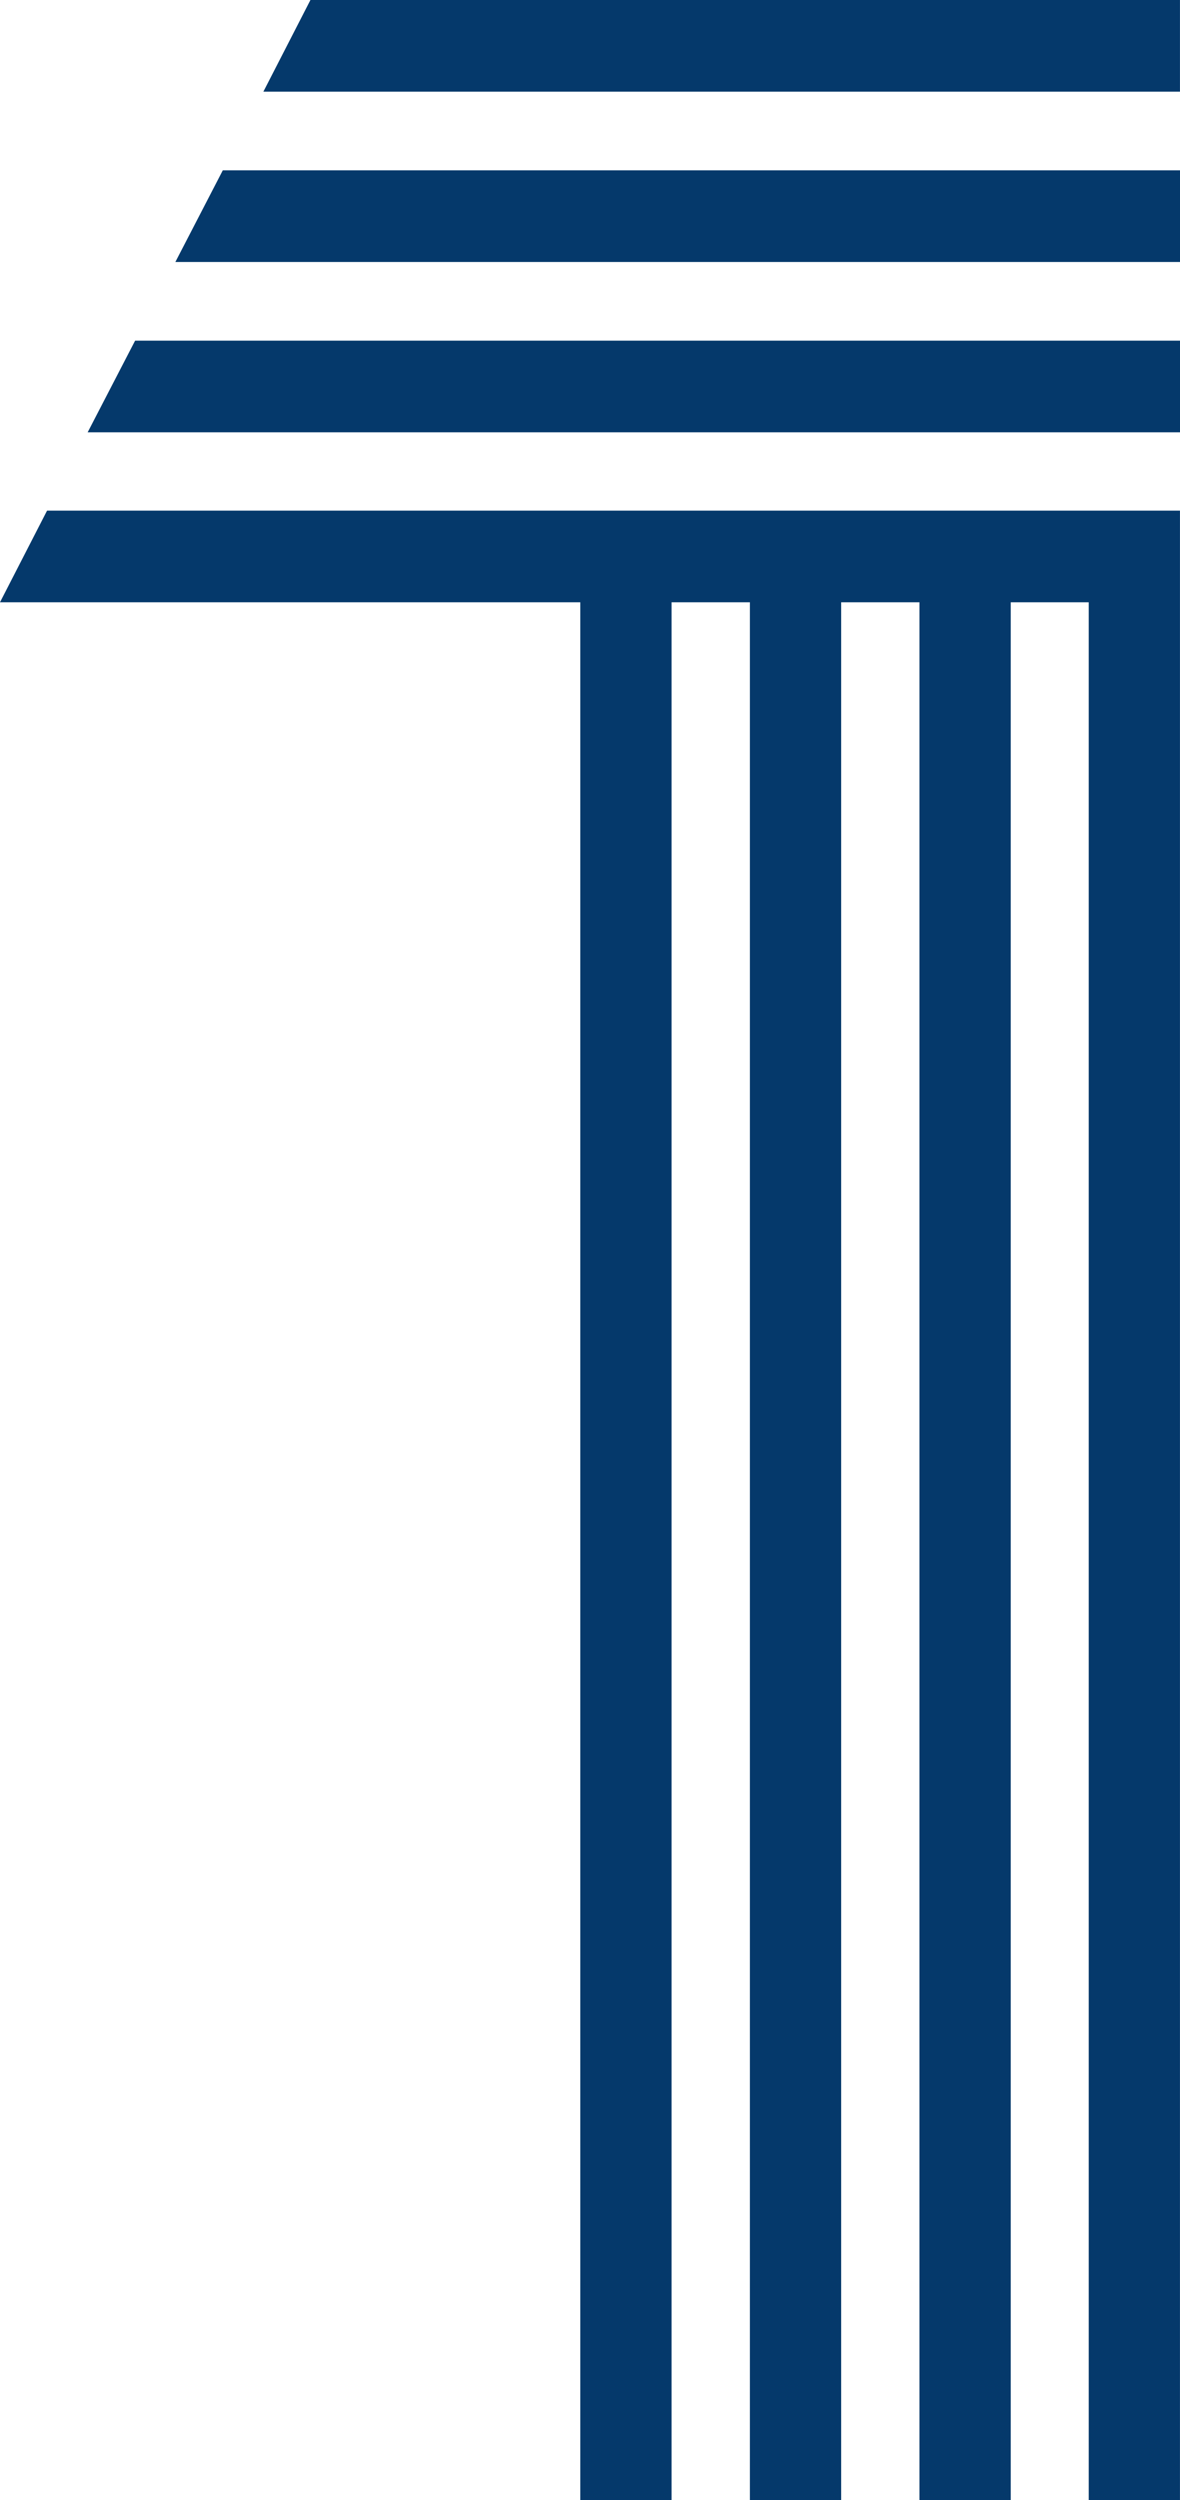
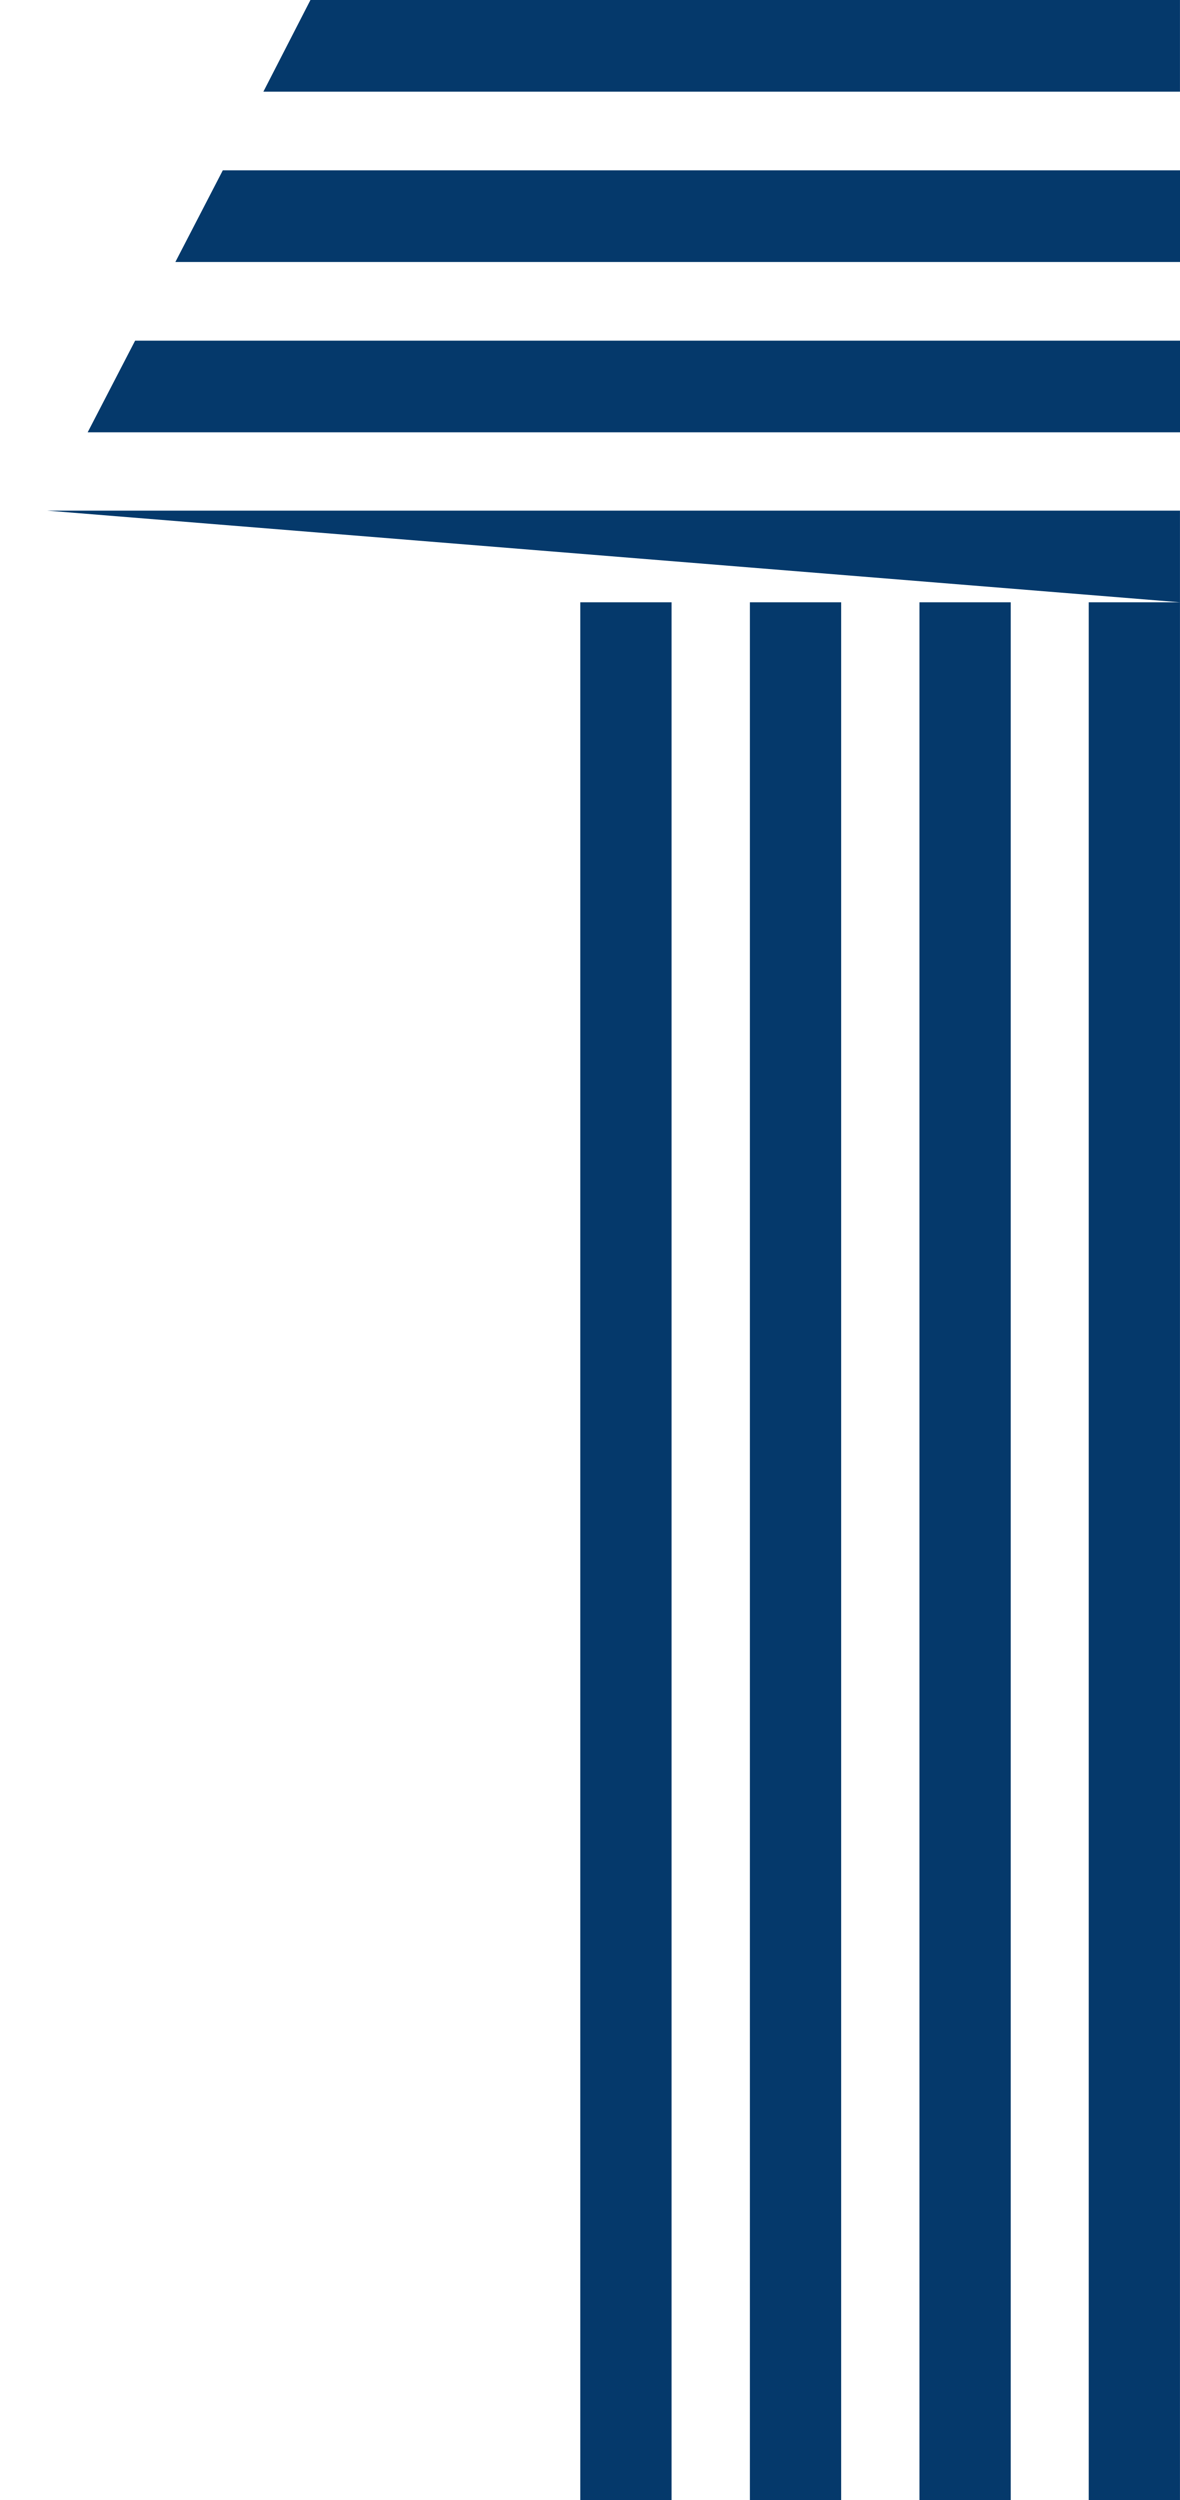
<svg xmlns="http://www.w3.org/2000/svg" width="34" height="72" viewBox="0 0 34 72" fill="none">
-   <path fill-rule="evenodd" clip-rule="evenodd" d="M7.589 2.64H33.999V0H8.945L7.589 2.64ZM16.72 72V17.345H19.35V72H16.72ZM21.607 72V17.345H24.237V72H21.607ZM29.123 72V17.345H26.493V72H29.123ZM31.37 72V17.345H33.999V72H31.37ZM6.42 4.905H34V7.545H5.053L6.42 4.905ZM34 9.811H3.893L2.526 12.45H34V9.811ZM1.356 14.706H33.999V17.345H0L1.356 14.706Z" fill="#05396B" />
+   <path fill-rule="evenodd" clip-rule="evenodd" d="M7.589 2.64H33.999V0H8.945L7.589 2.64ZM16.72 72V17.345H19.35V72H16.72ZM21.607 72V17.345H24.237V72H21.607ZM29.123 72V17.345H26.493V72H29.123ZM31.37 72V17.345H33.999V72H31.37ZM6.42 4.905H34V7.545H5.053L6.42 4.905ZM34 9.811H3.893L2.526 12.45H34V9.811ZM1.356 14.706H33.999V17.345L1.356 14.706Z" fill="#05396B" />
</svg>